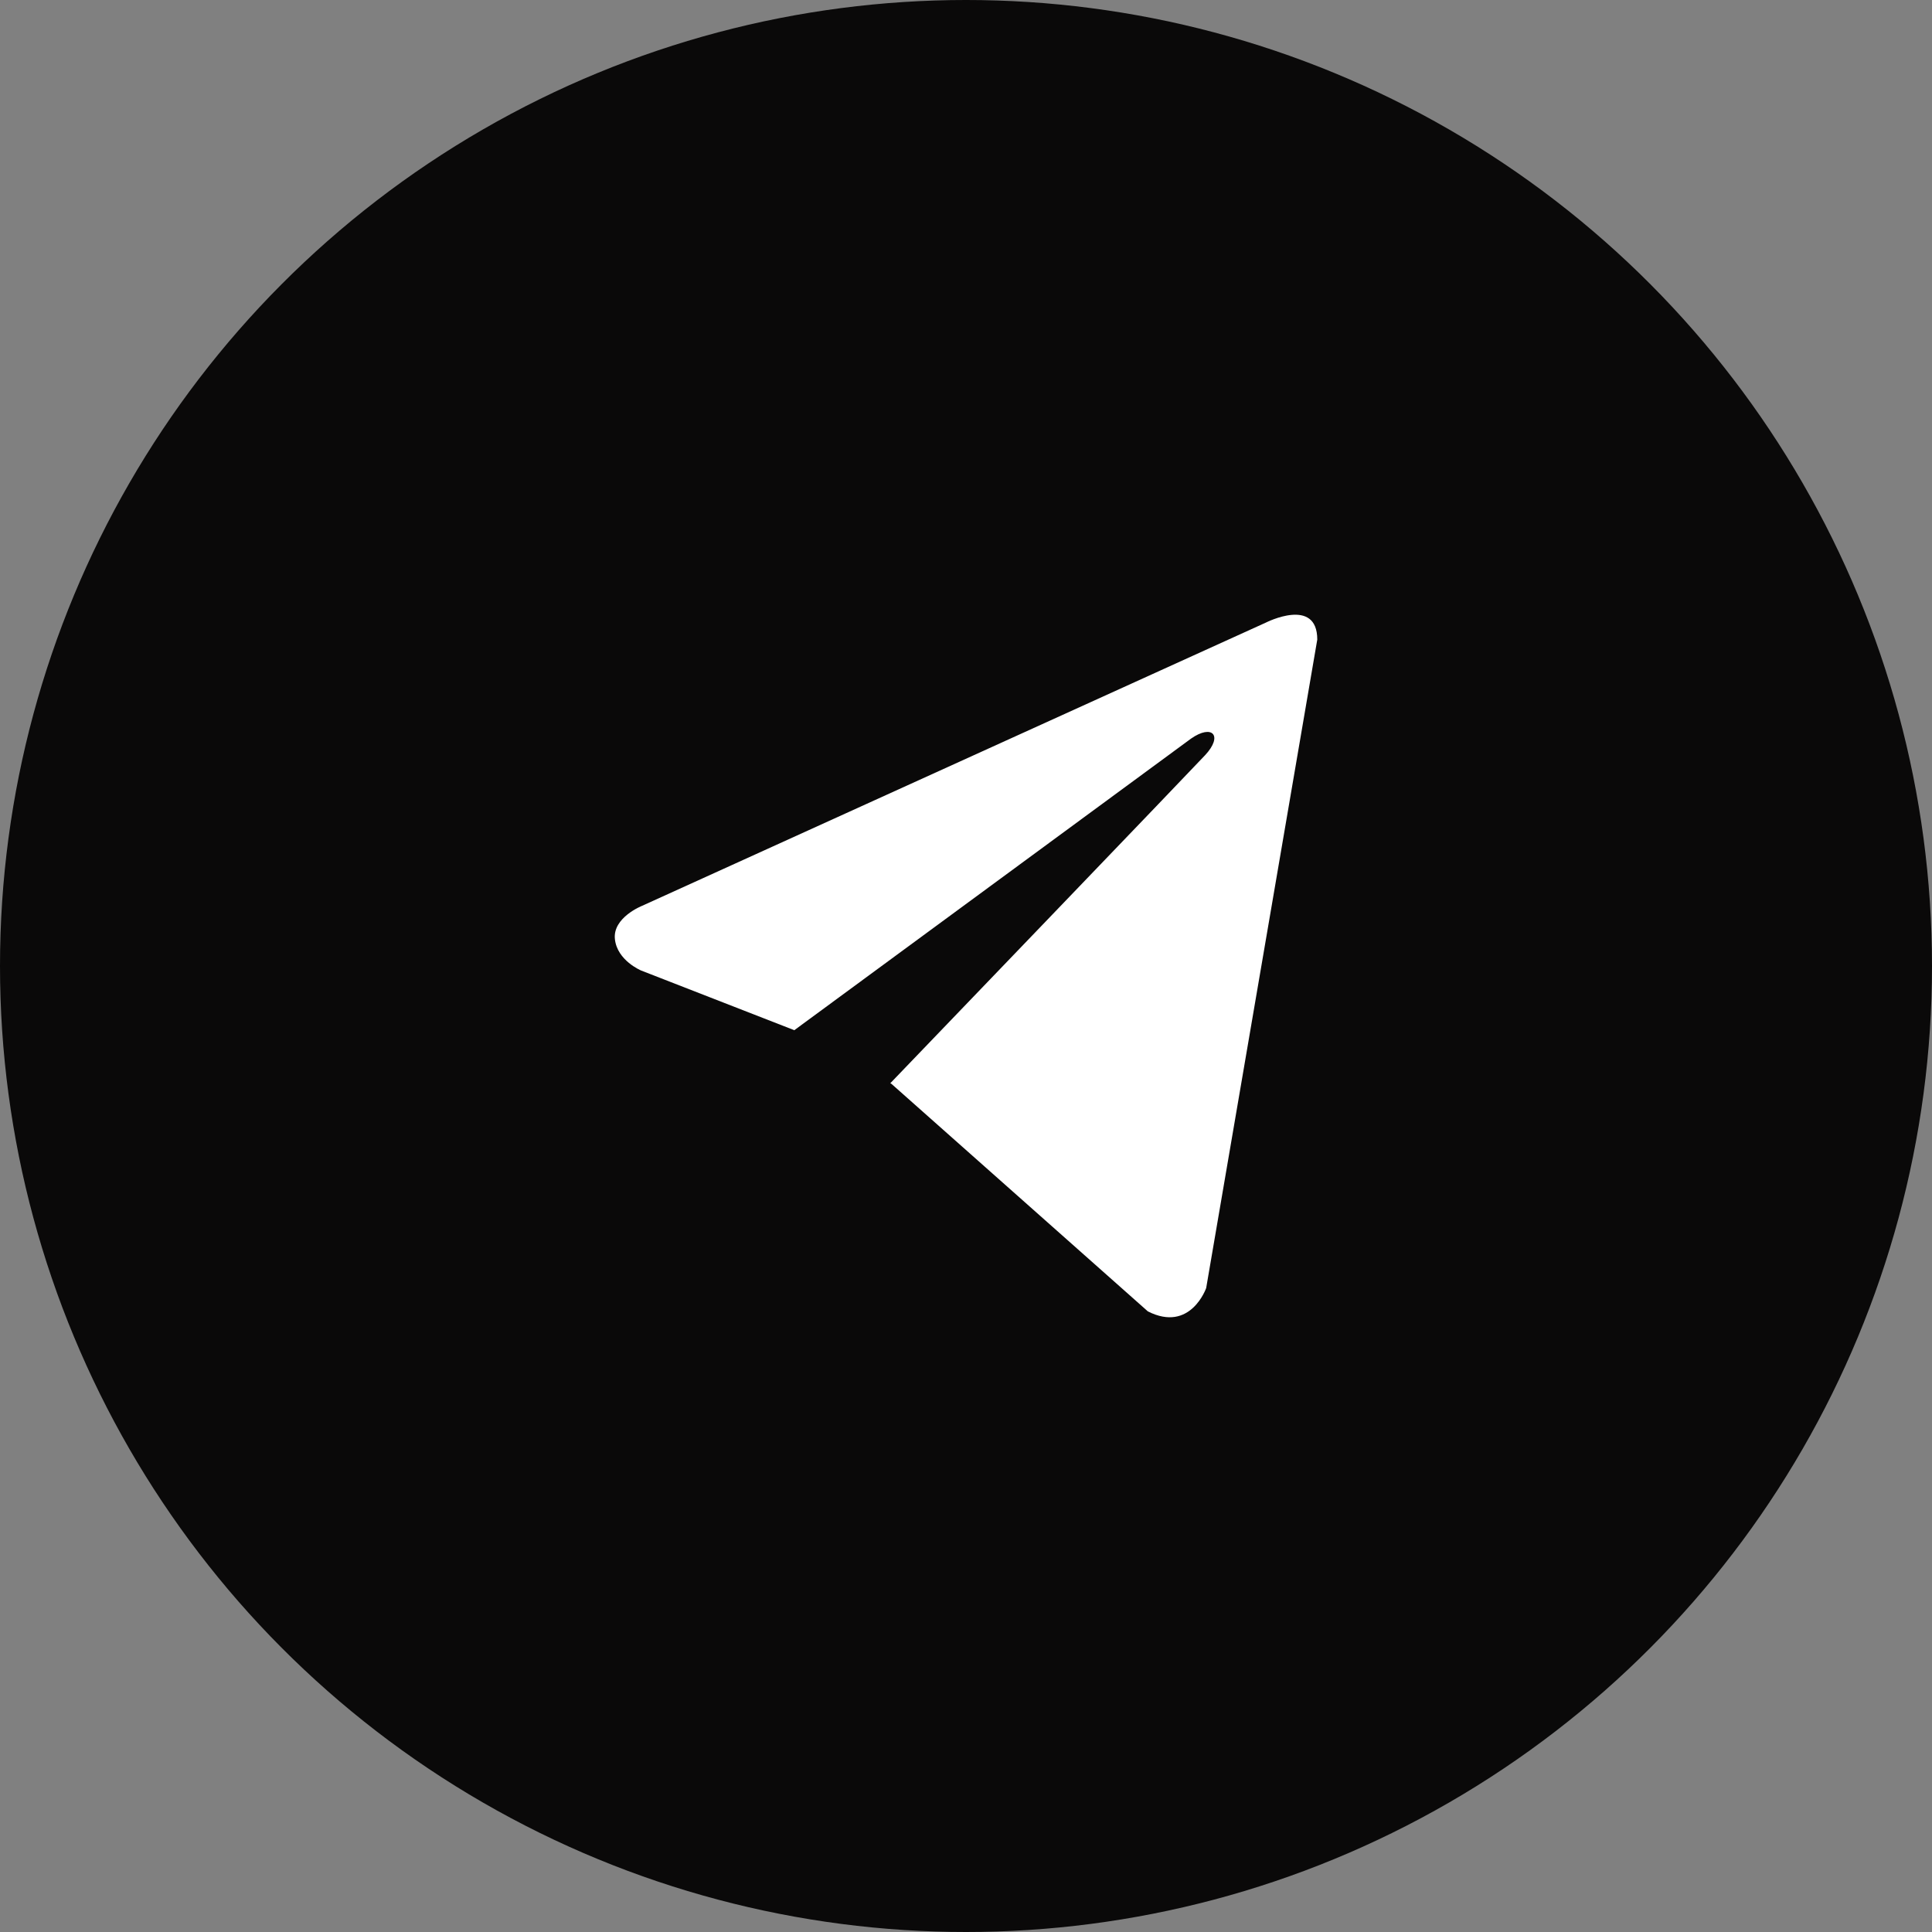
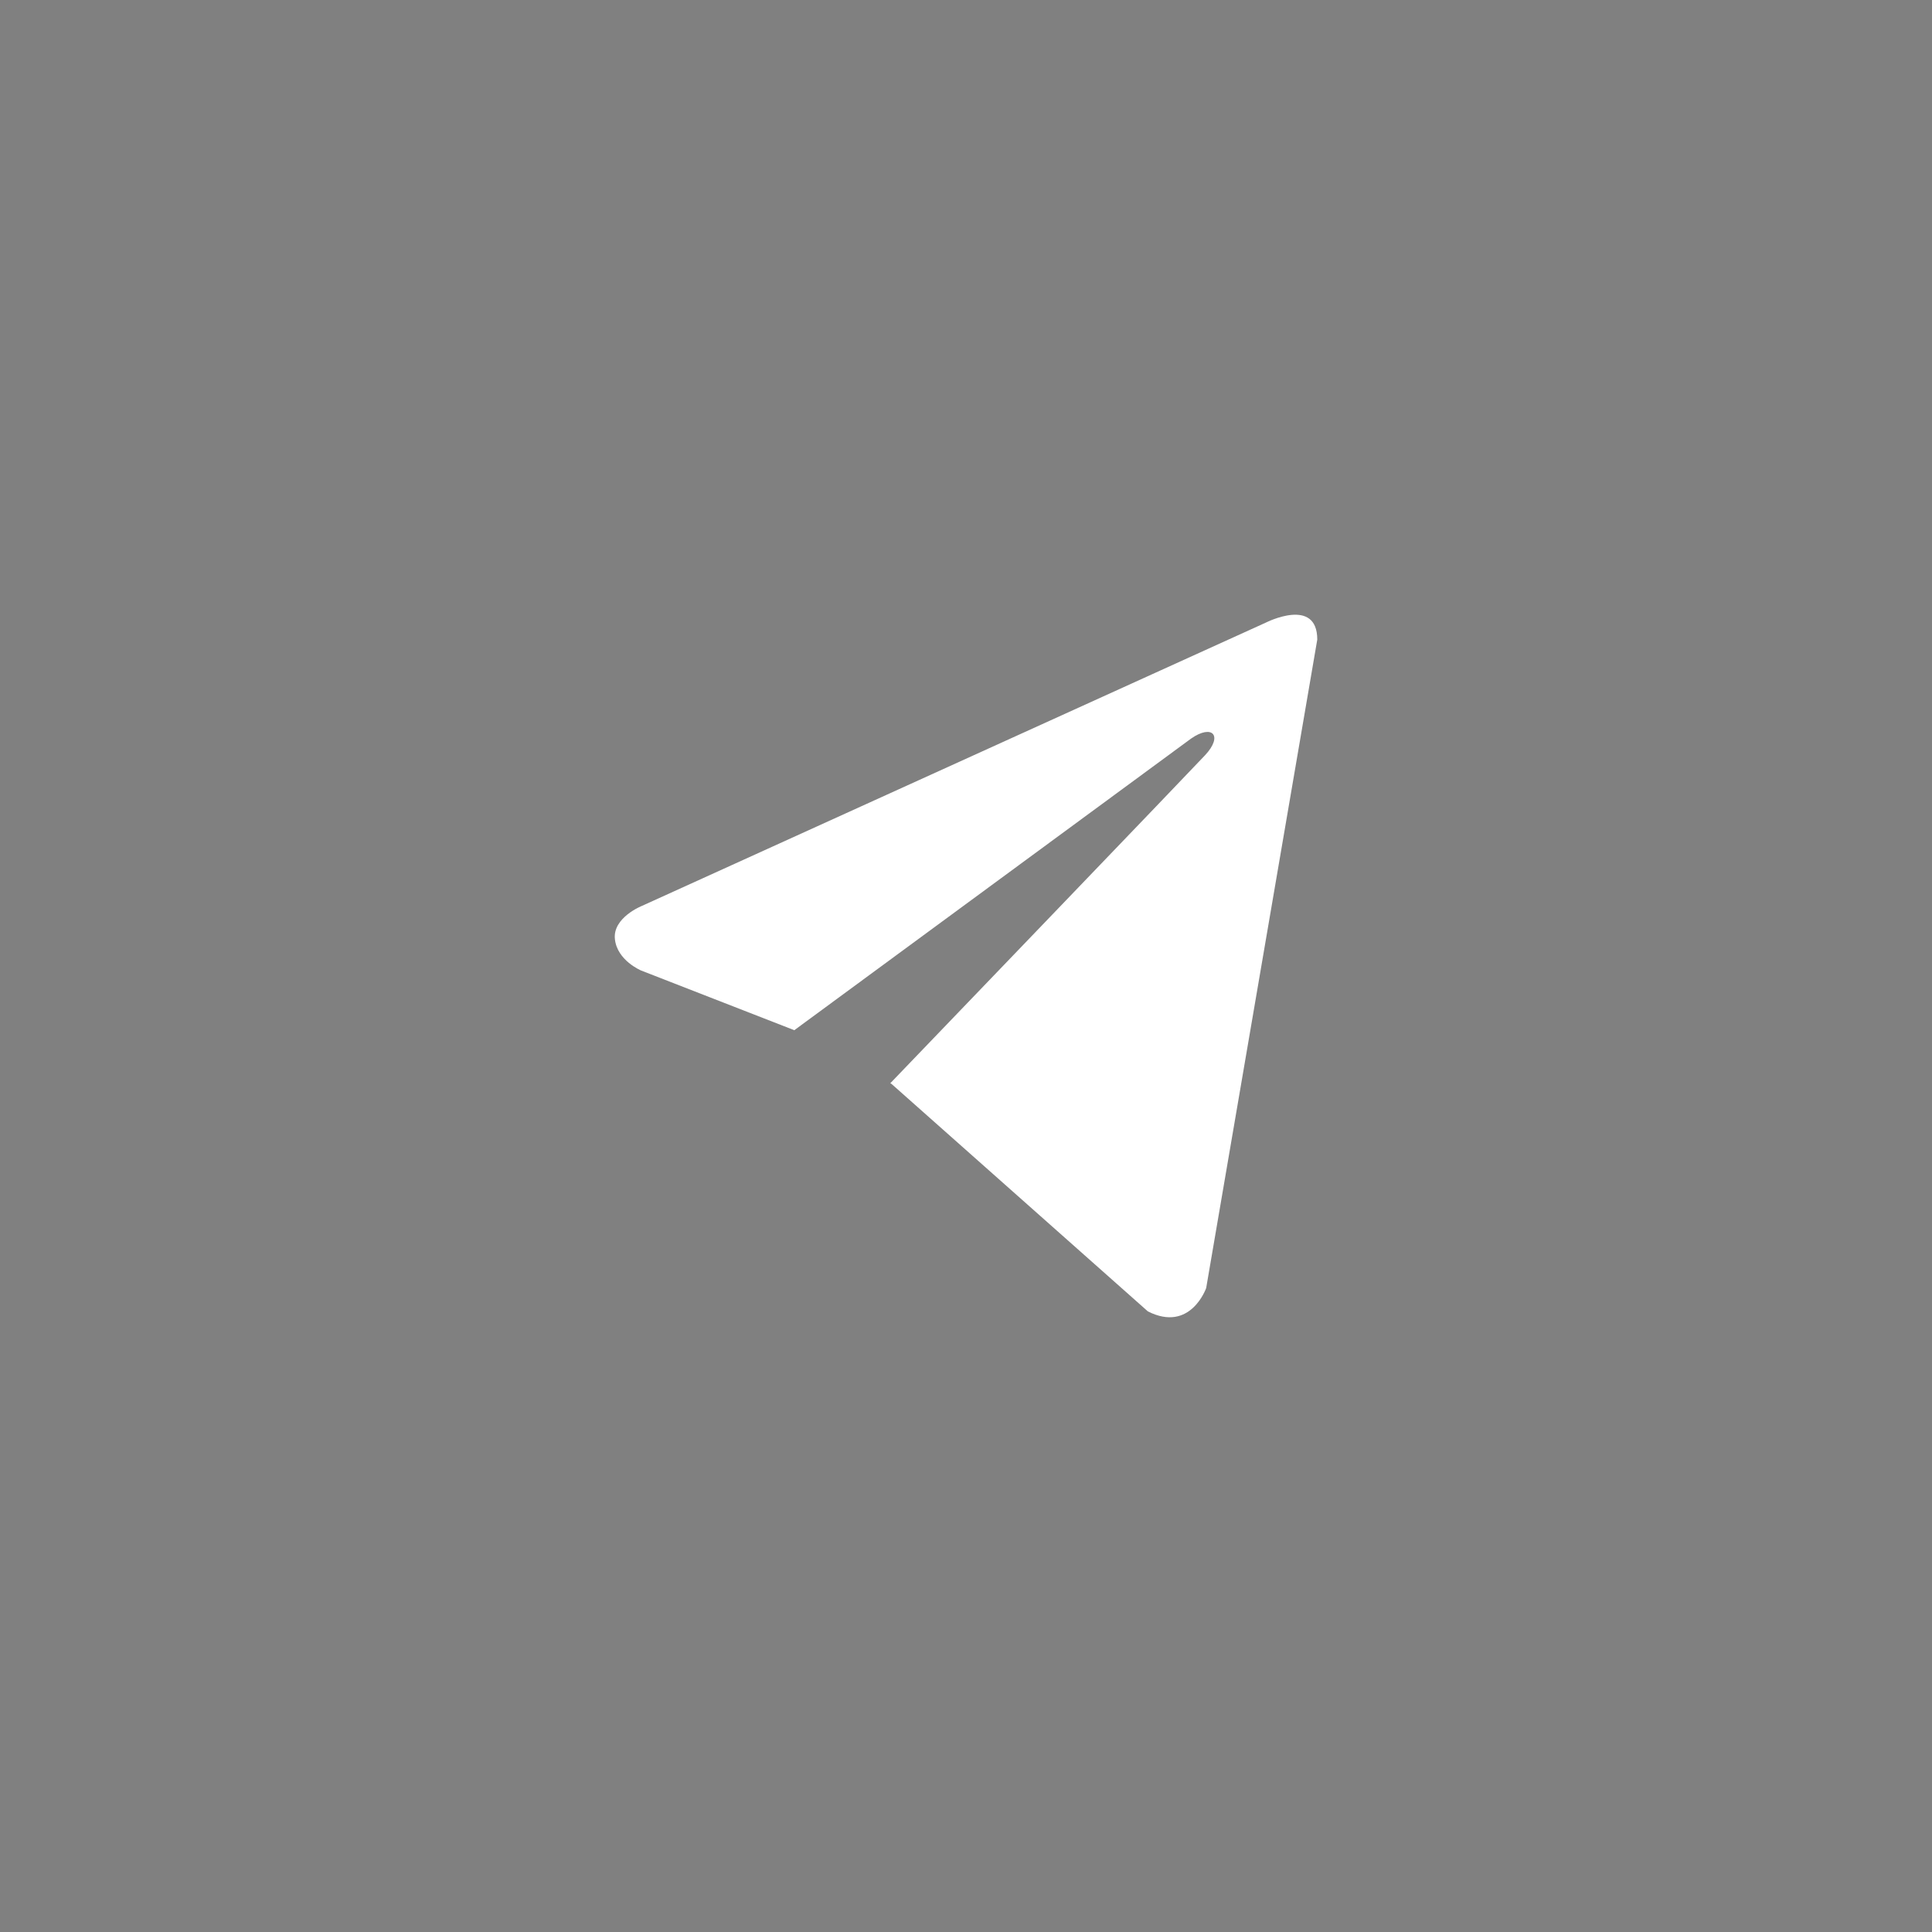
<svg xmlns="http://www.w3.org/2000/svg" width="22" height="22" viewBox="0 0 22 22" fill="none">
  <rect x="0" y="0" width="22" height="22" fill="#808080" stroke="none" />
-   <circle cx="11" cy="11" r="11" fill="#0A0909" />
  <path d="M15 7.283L13.735 14.667C13.735 14.667 13.557 15.179 13.071 14.933L10.151 12.342L10.138 12.335C10.532 11.925 13.591 8.742 13.724 8.598C13.931 8.375 13.803 8.242 13.562 8.411L9.045 11.731L7.302 11.052C7.302 11.052 7.028 10.939 7.002 10.694C6.975 10.448 7.311 10.315 7.311 10.315L14.416 7.089C14.416 7.089 15 6.792 15 7.283Z" fill="white" />
</svg>